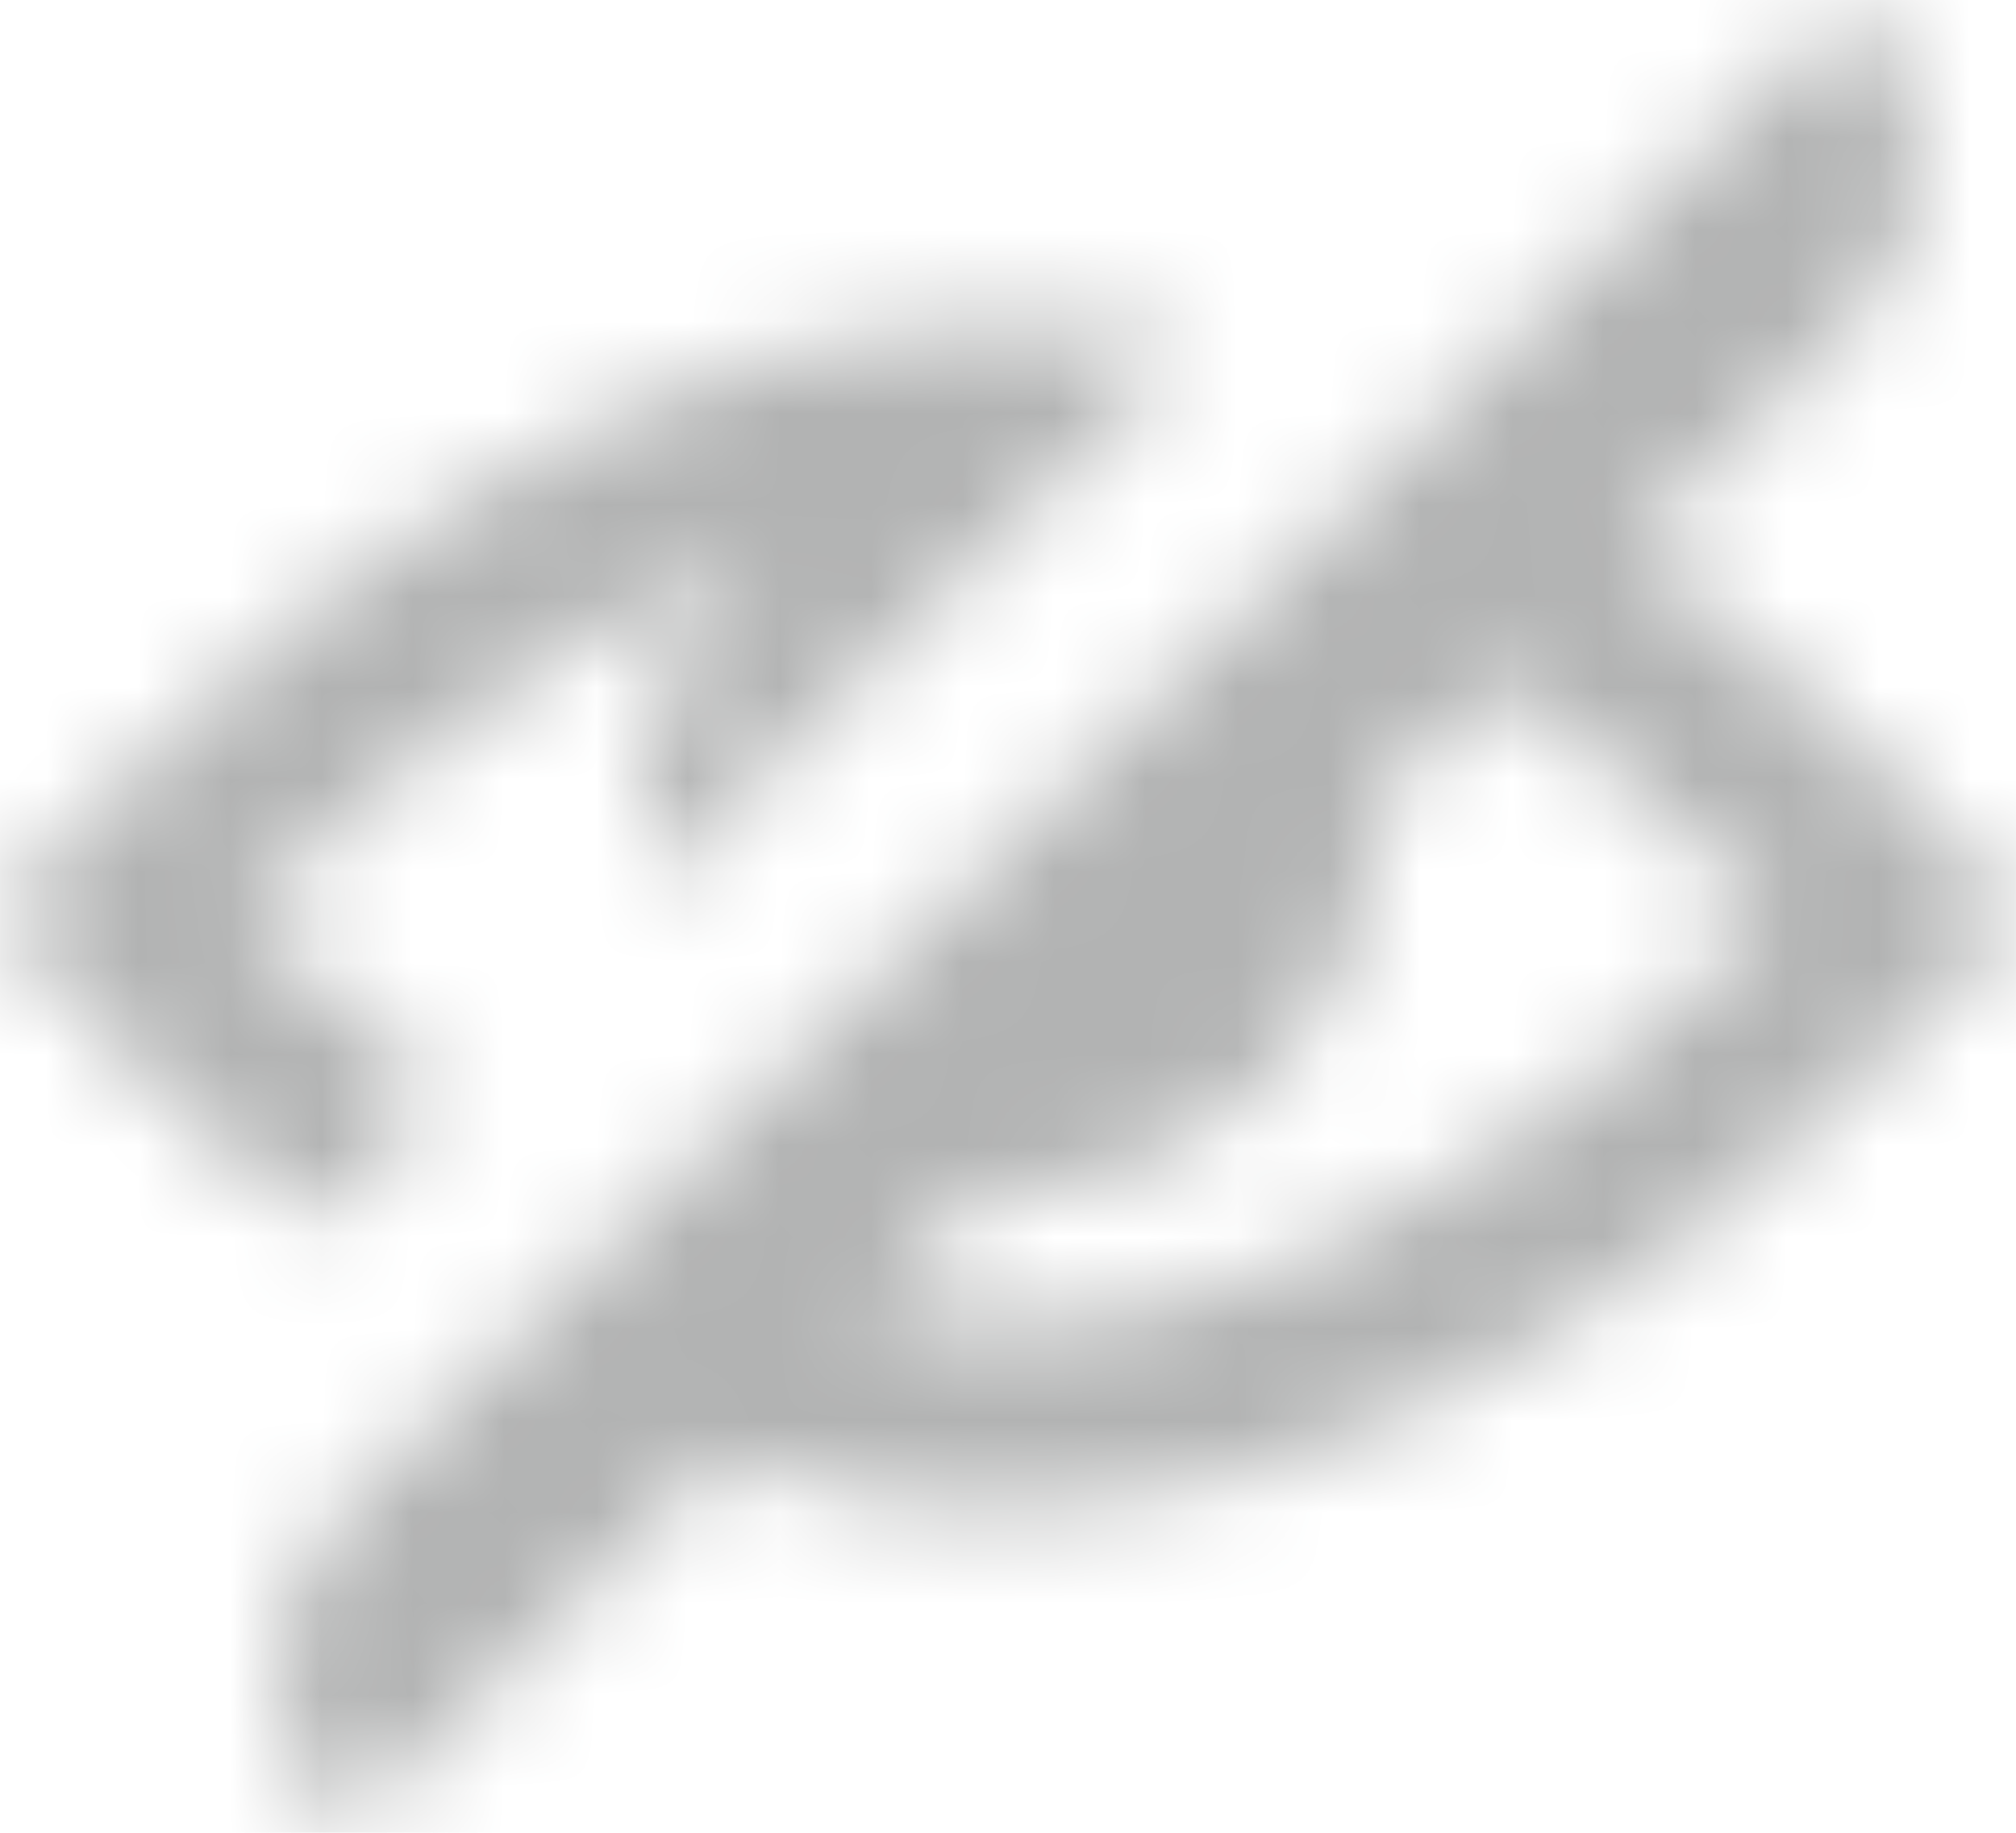
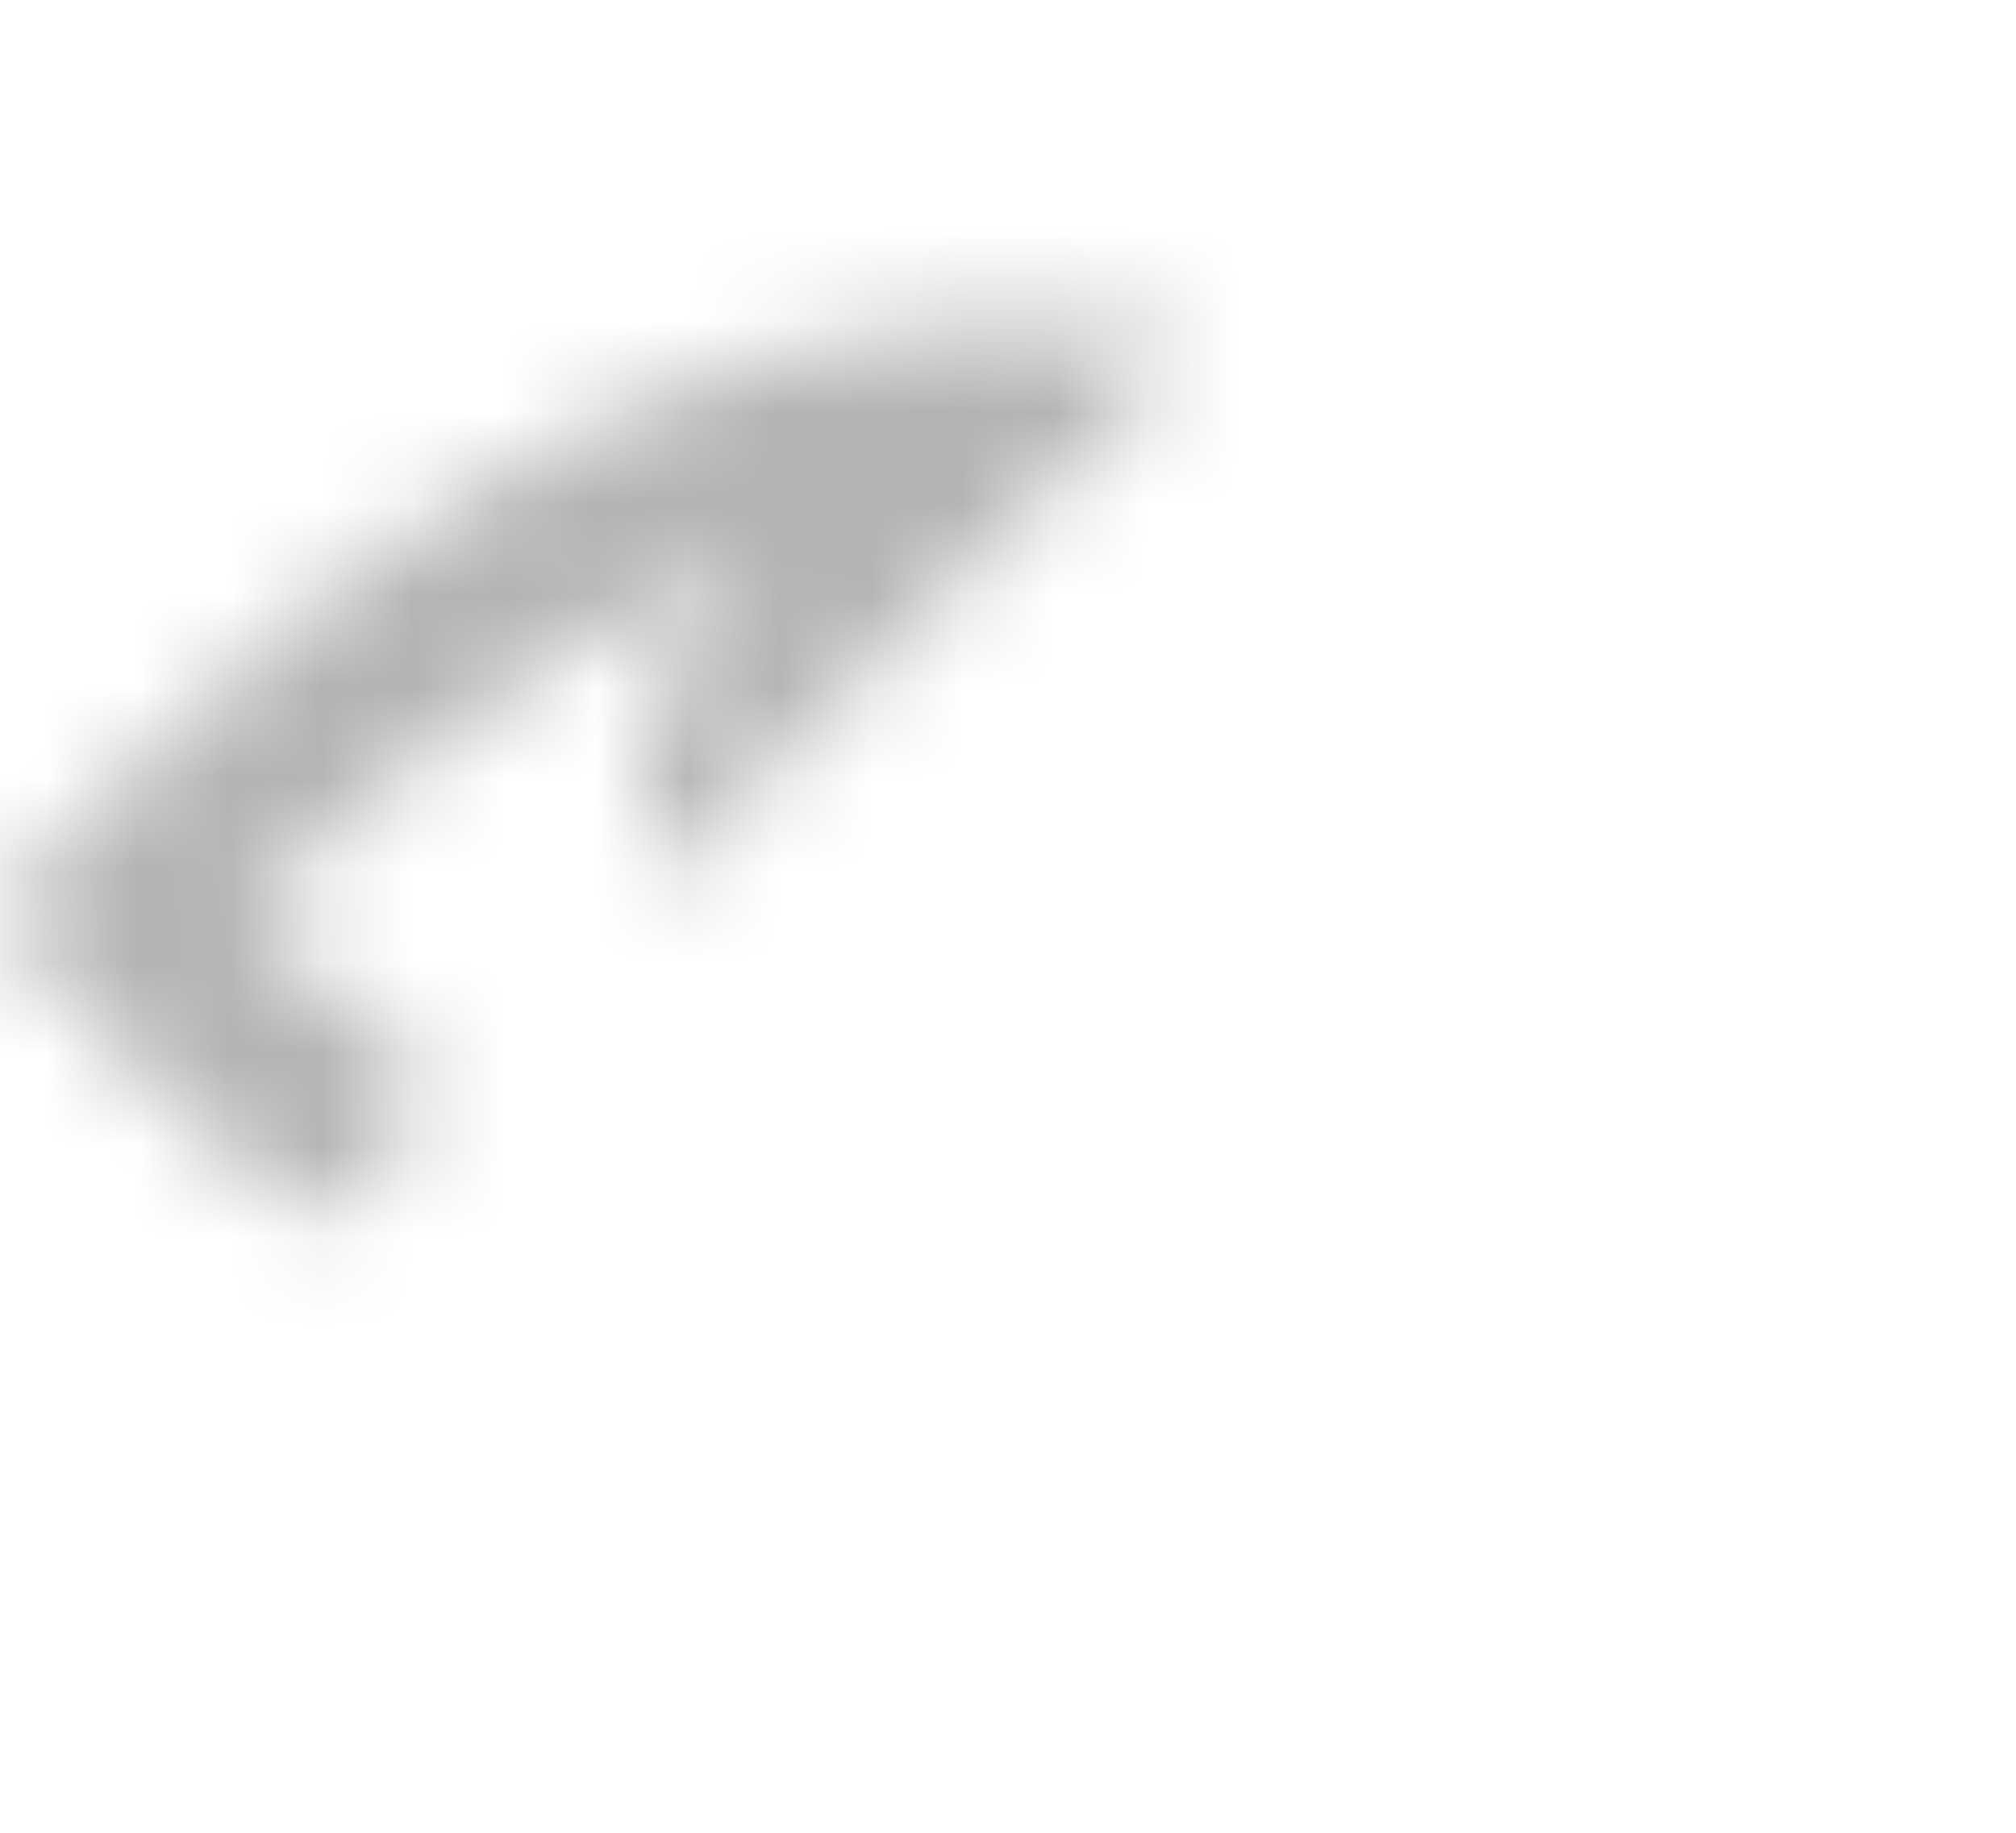
<svg xmlns="http://www.w3.org/2000/svg" width="22" height="20" viewBox="0 0 22 20" fill="none">
  <mask id="mask0_49_186" style="mask-type:alpha" maskUnits="userSpaceOnUse" x="0" y="-1" width="22" height="21">
-     <path fill-rule="evenodd" clip-rule="evenodd" d="M3.76 16.465C2.784 17.441 2.784 19.023 3.76 19.999L7.841 15.92C8.845 16.273 9.906 16.489 11 16.489C17 16.489 22 9.993 22 9.993C22 9.993 20.332 7.827 17.768 5.996L20.233 3.533C21.209 2.557 21.208 0.975 20.232 -0.001L3.76 16.465ZM16.331 7.432L14.994 8.769C14.998 8.844 15 8.919 15 8.994C15 11.202 13.209 12.992 11 12.992C10.925 12.992 10.85 12.989 10.776 12.985L9.453 14.309C9.965 14.425 10.482 14.489 11 14.489C13.312 14.489 15.614 13.211 17.489 11.689C18.222 11.093 18.848 10.495 19.333 9.993C18.848 9.492 18.222 8.893 17.489 8.298C17.119 7.997 16.732 7.706 16.331 7.432Z" fill="black" />
    <path d="M7.066 9.72C7.023 9.485 7 9.242 7 8.994C7 7.812 7.514 6.749 8.33 6.017C6.961 6.529 5.656 7.368 4.511 8.298C3.778 8.893 3.152 9.492 2.667 9.993C3.152 10.495 3.778 11.093 4.511 11.689C4.618 11.776 4.727 11.862 4.837 11.947L3.412 13.371C1.318 11.705 0 9.993 0 9.993C0 9.993 5 3.498 11 3.498C11.698 3.498 12.383 3.586 13.048 3.741L7.066 9.72Z" fill="black" />
  </mask>
  <g mask="url(#mask0_49_186)">
    <path d="M23 -2H-1V22H23V-2Z" fill="#B2B3B3" />
  </g>
</svg>